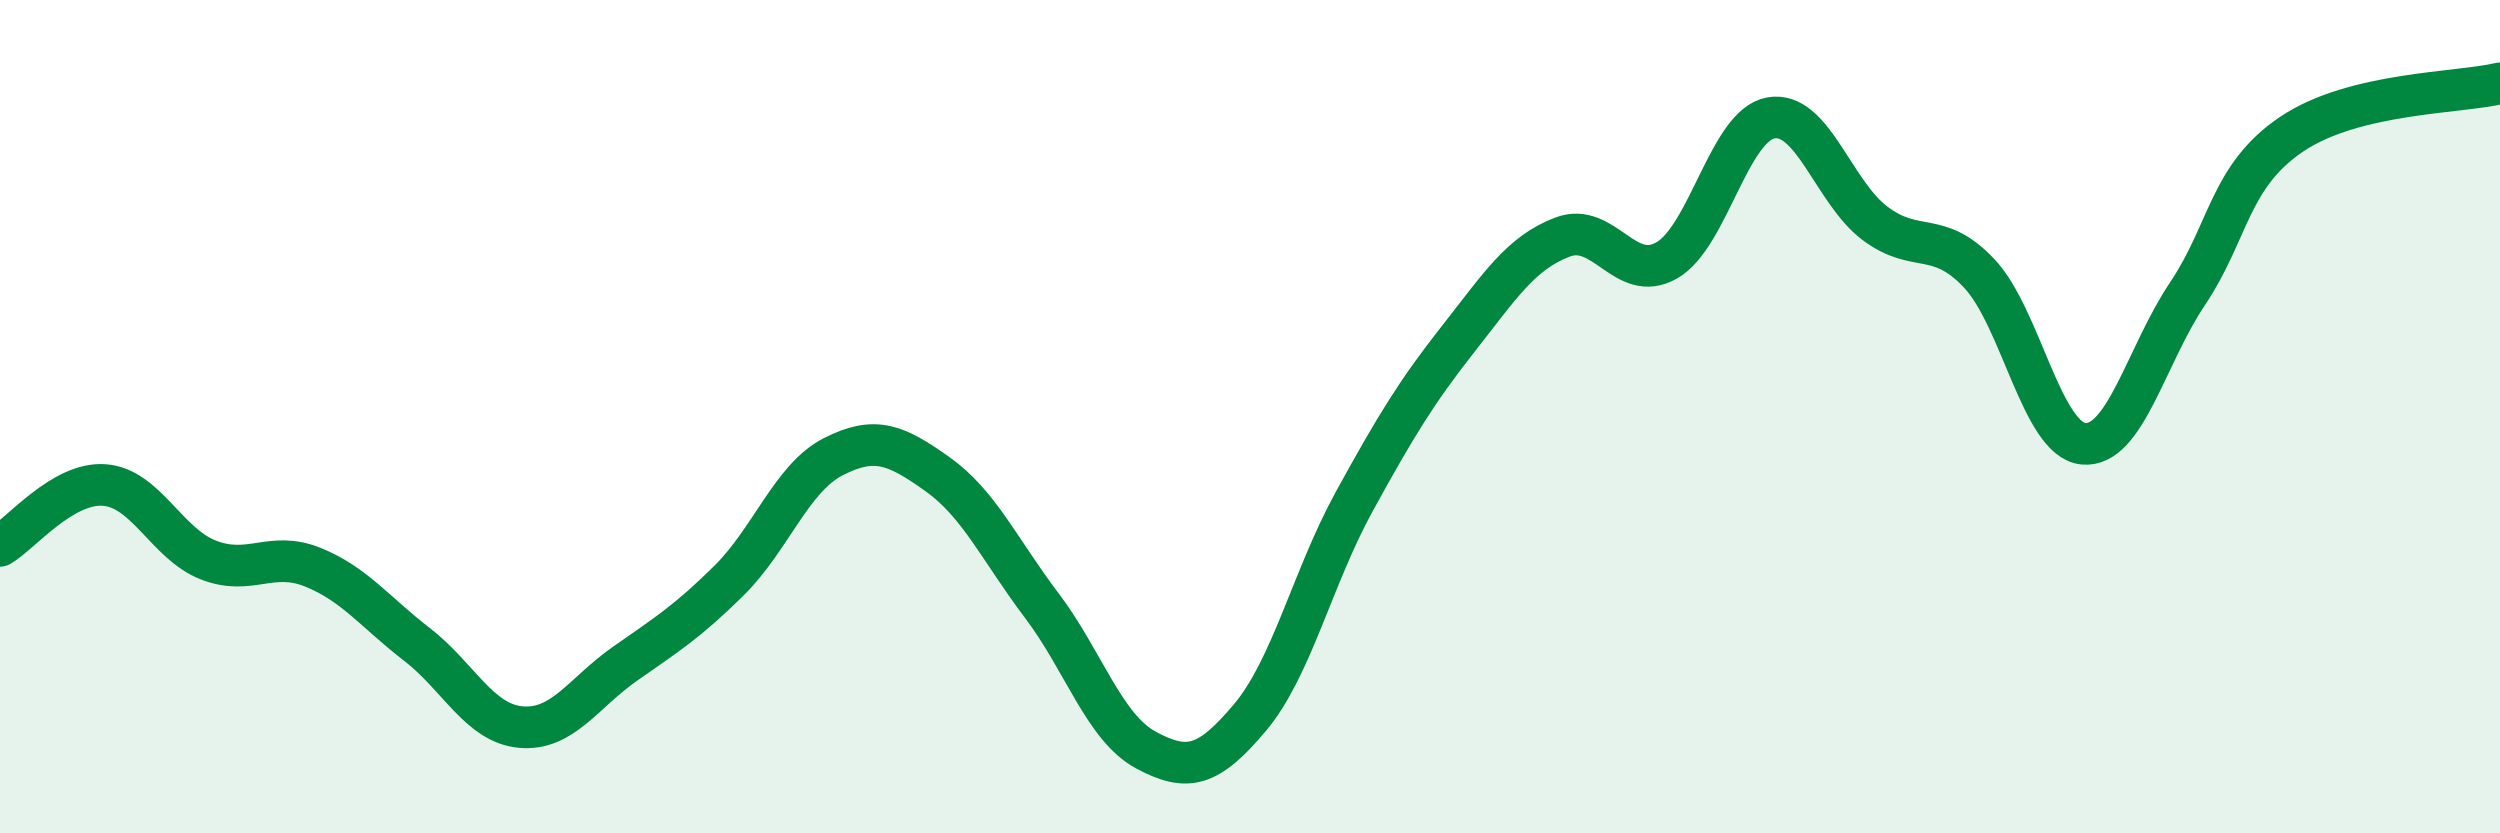
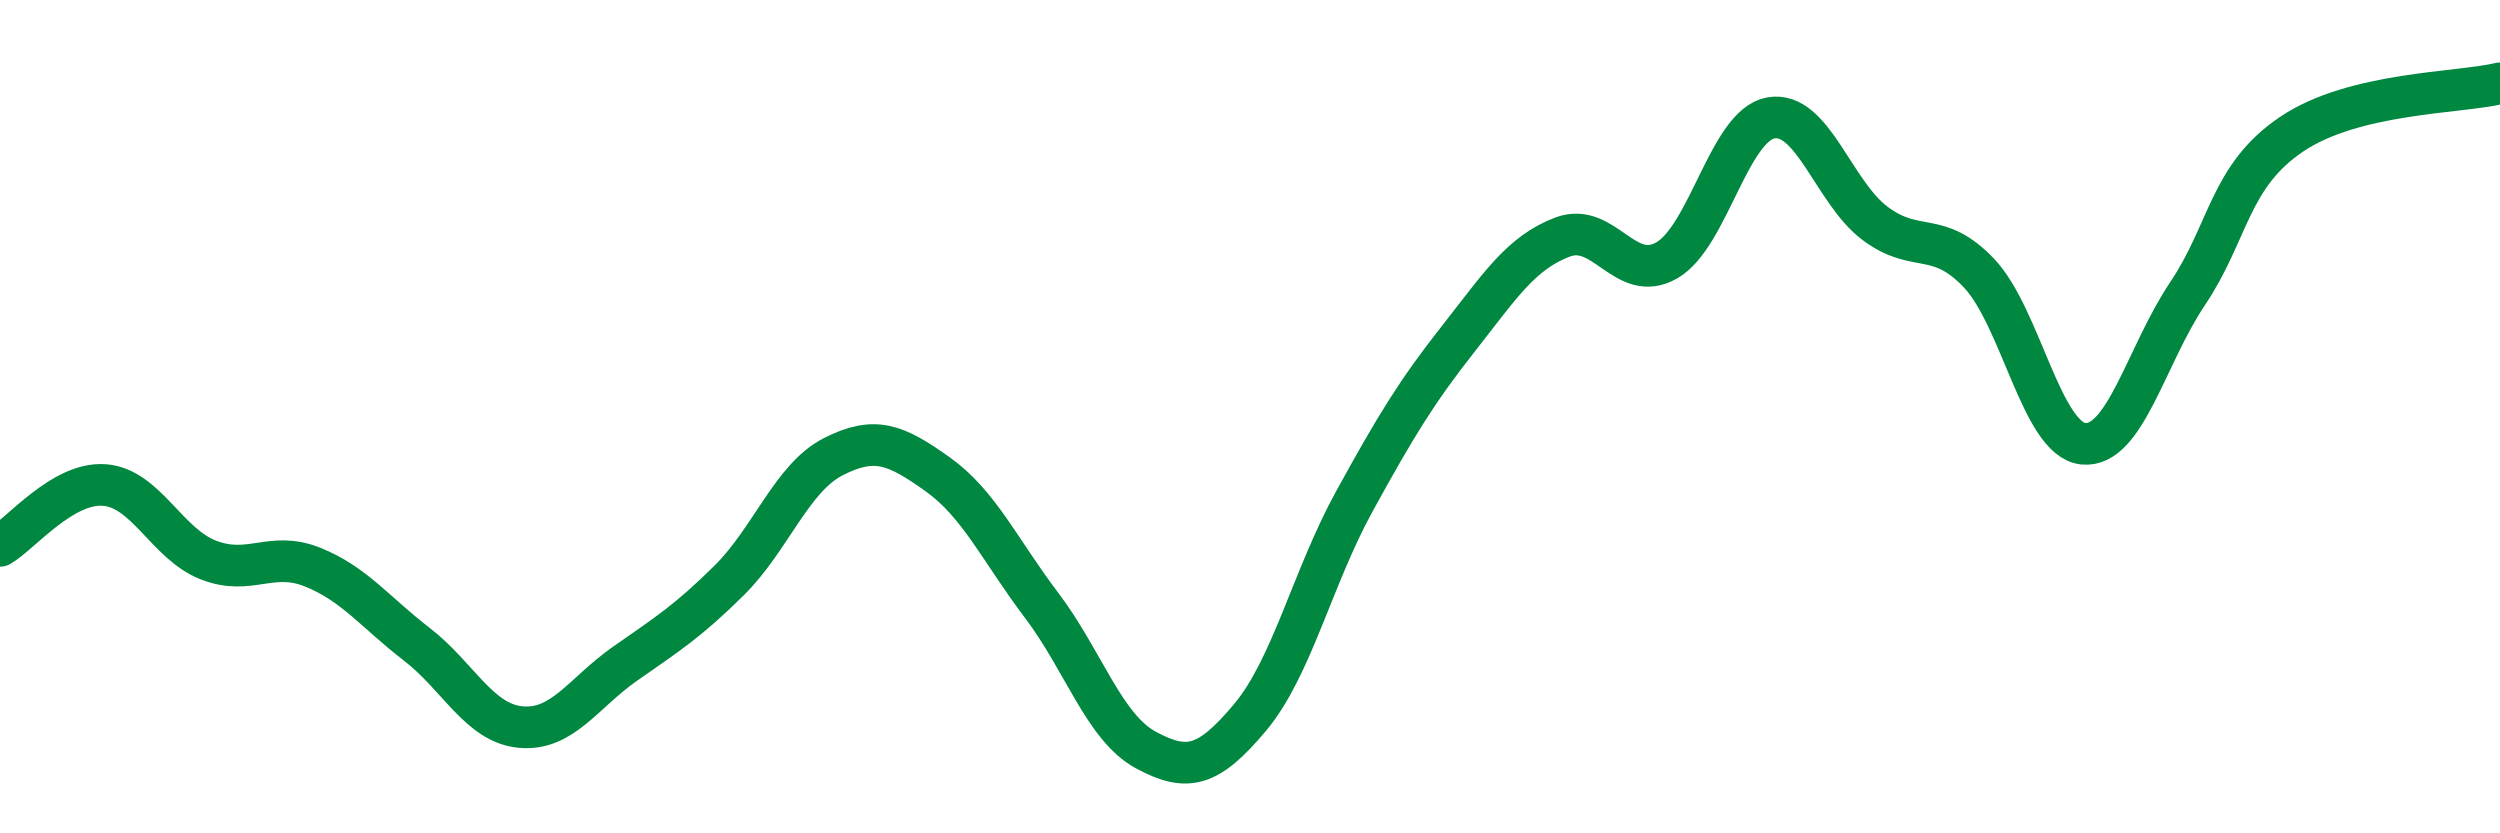
<svg xmlns="http://www.w3.org/2000/svg" width="60" height="20" viewBox="0 0 60 20">
-   <path d="M 0,13.1 C 0.5,12.81 1.5,11.57 2.5,11.64 C 3.5,11.71 4,13.05 5,13.44 C 6,13.83 6.5,13.21 7.5,13.61 C 8.5,14.01 9,14.69 10,15.46 C 11,16.23 11.5,17.36 12.5,17.45 C 13.5,17.54 14,16.63 15,15.93 C 16,15.23 16.5,14.92 17.5,13.93 C 18.5,12.94 19,11.47 20,10.96 C 21,10.45 21.5,10.67 22.5,11.38 C 23.5,12.09 24,13.21 25,14.53 C 26,15.85 26.5,17.46 27.5,18 C 28.5,18.54 29,18.41 30,17.22 C 31,16.03 31.5,13.86 32.5,12.04 C 33.5,10.22 34,9.4 35,8.13 C 36,6.86 36.5,6.07 37.5,5.69 C 38.5,5.31 39,6.82 40,6.25 C 41,5.68 41.5,3.01 42.5,2.83 C 43.5,2.65 44,4.61 45,5.36 C 46,6.11 46.5,5.5 47.5,6.56 C 48.5,7.62 49,10.55 50,10.65 C 51,10.75 51.5,8.54 52.5,7.05 C 53.5,5.56 53.5,4.23 55,3.22 C 56.5,2.21 59,2.24 60,2L60 20L0 20Z" fill="#008740" opacity="0.1" stroke-linecap="round" stroke-linejoin="round" />
  <path d="M 0,13.1 C 0.5,12.81 1.5,11.57 2.5,11.64 C 3.5,11.71 4,13.05 5,13.44 C 6,13.83 6.5,13.21 7.5,13.61 C 8.5,14.01 9,14.69 10,15.46 C 11,16.23 11.5,17.36 12.5,17.45 C 13.5,17.54 14,16.63 15,15.93 C 16,15.23 16.5,14.92 17.5,13.93 C 18.5,12.94 19,11.47 20,10.96 C 21,10.45 21.5,10.67 22.5,11.38 C 23.5,12.09 24,13.21 25,14.53 C 26,15.85 26.5,17.46 27.5,18 C 28.5,18.54 29,18.41 30,17.22 C 31,16.03 31.5,13.86 32.5,12.04 C 33.5,10.22 34,9.4 35,8.13 C 36,6.86 36.5,6.07 37.5,5.69 C 38.5,5.31 39,6.82 40,6.25 C 41,5.68 41.5,3.01 42.5,2.83 C 43.5,2.65 44,4.61 45,5.36 C 46,6.11 46.5,5.5 47.5,6.56 C 48.5,7.62 49,10.55 50,10.65 C 51,10.75 51.5,8.54 52.5,7.05 C 53.5,5.56 53.5,4.23 55,3.22 C 56.5,2.21 59,2.24 60,2" stroke="#008740" stroke-width="1" fill="none" stroke-linecap="round" stroke-linejoin="round" />
</svg>